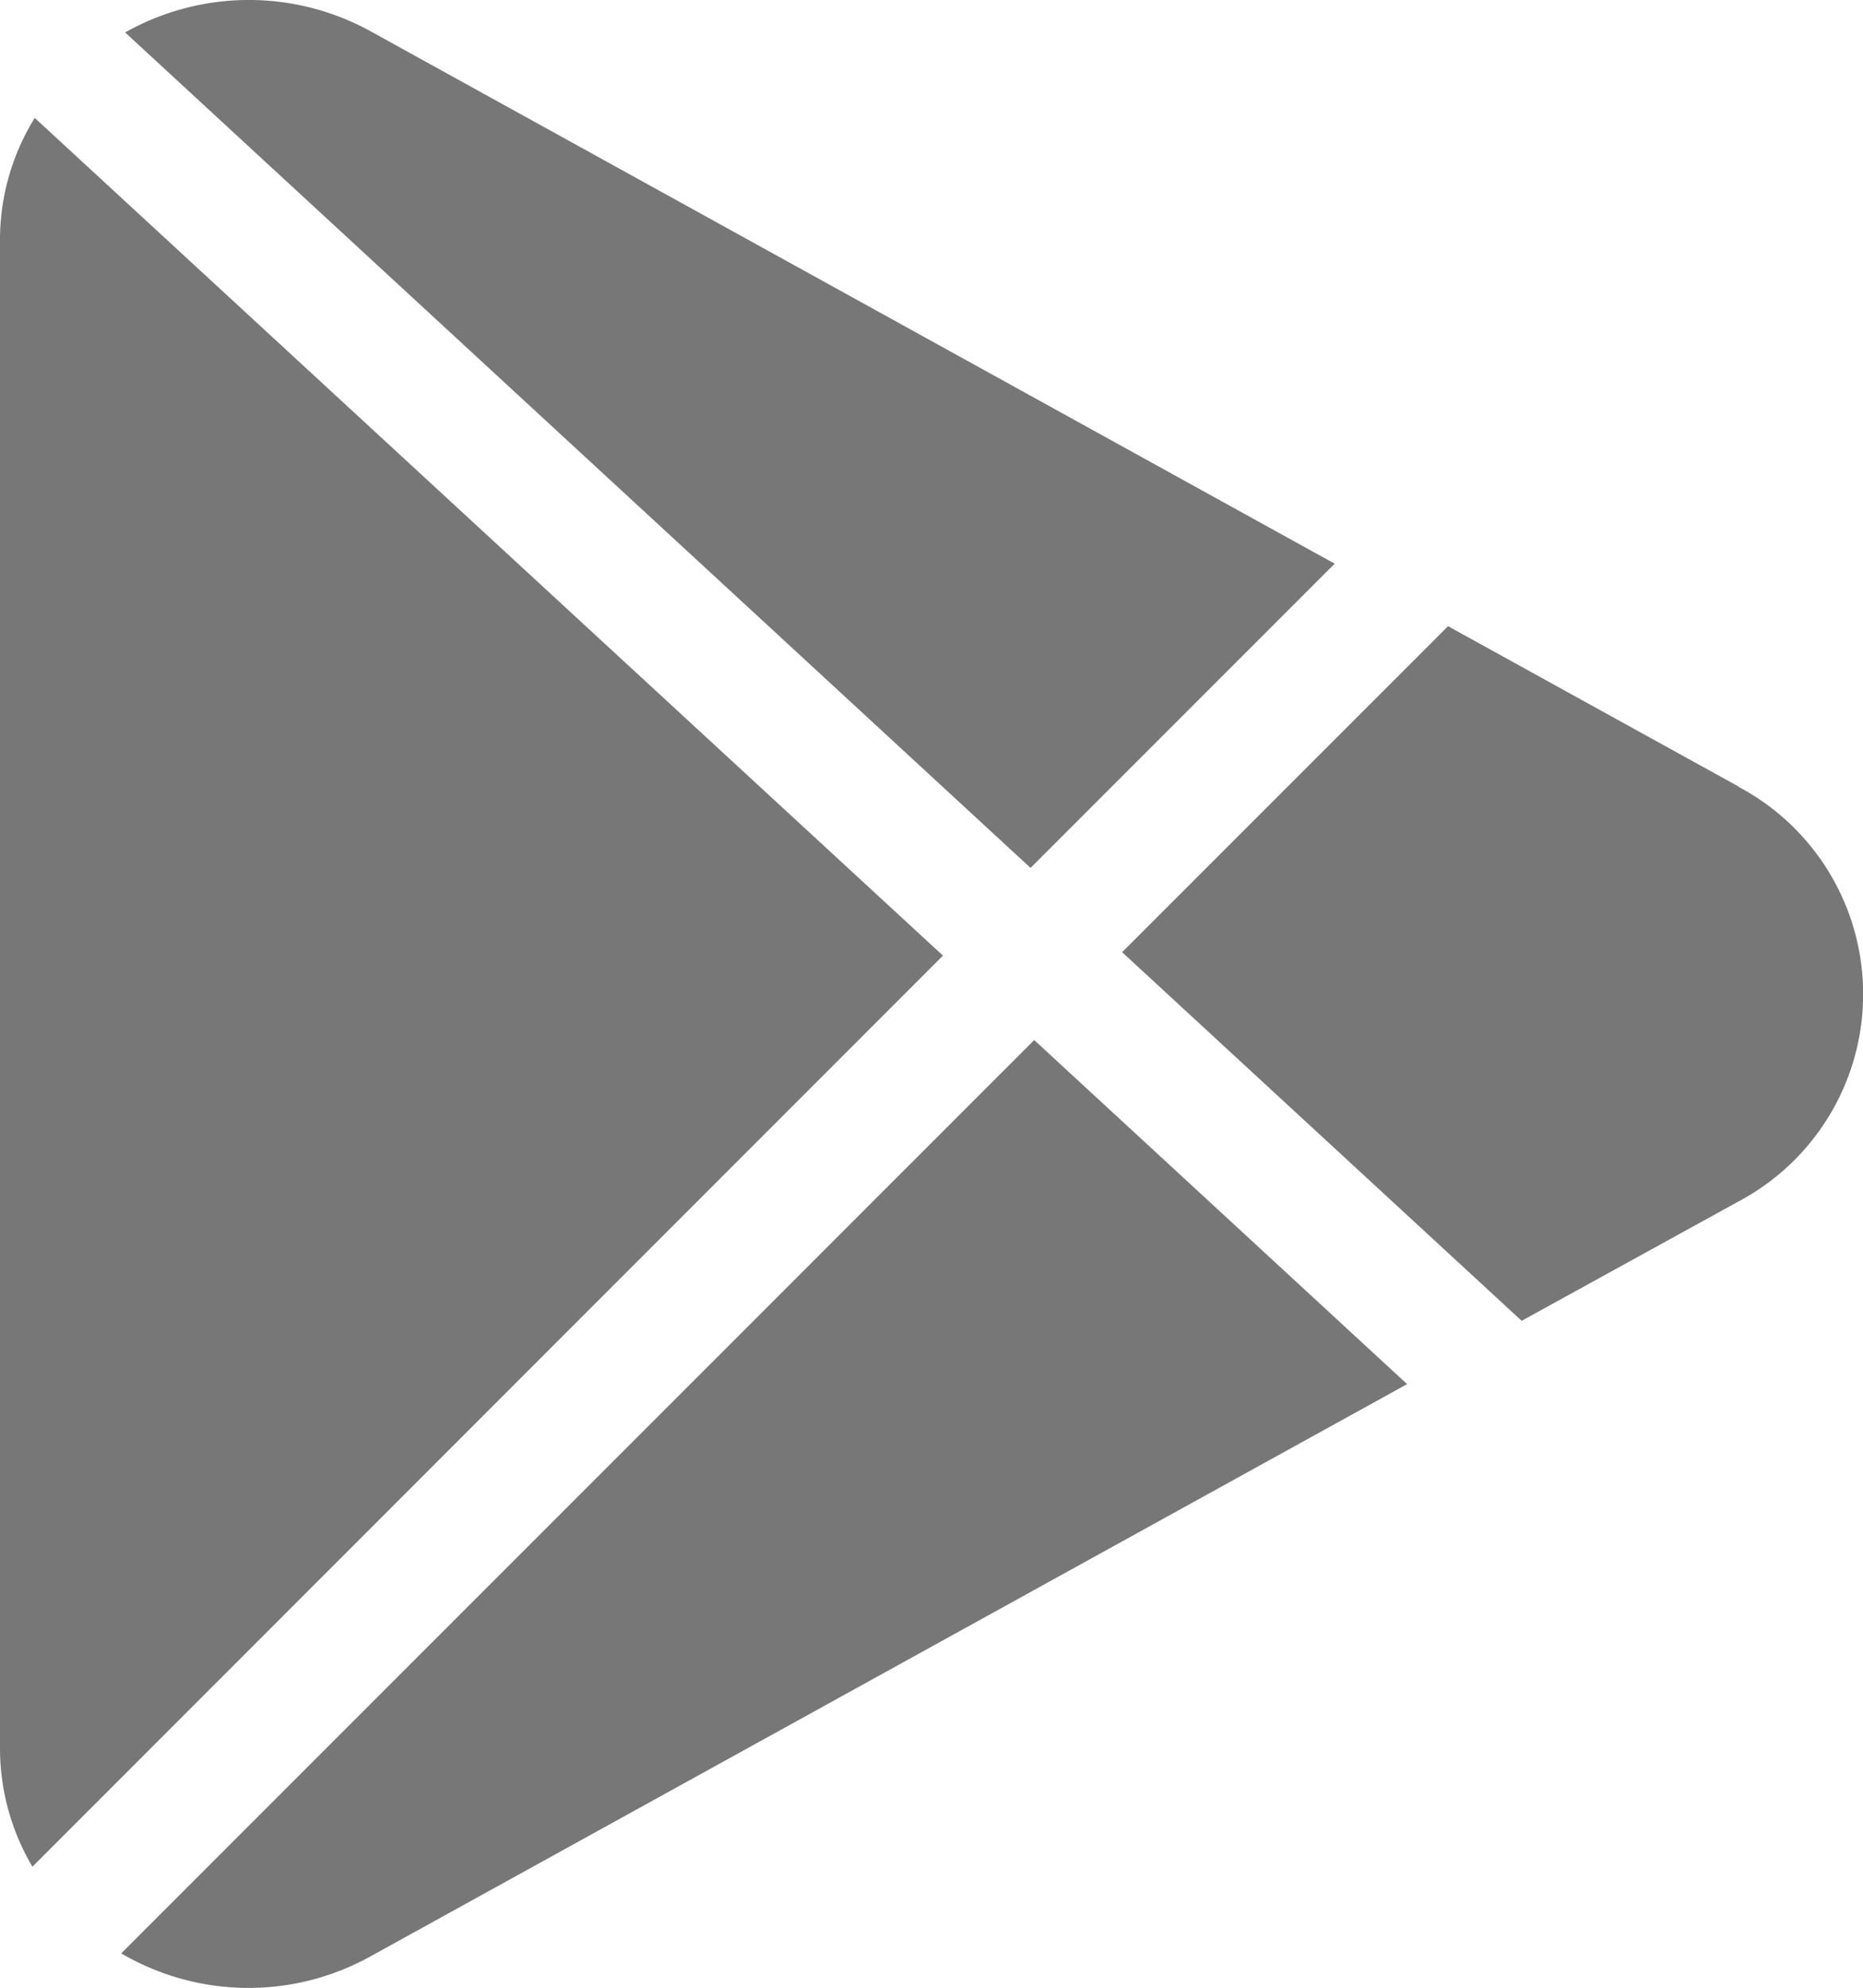
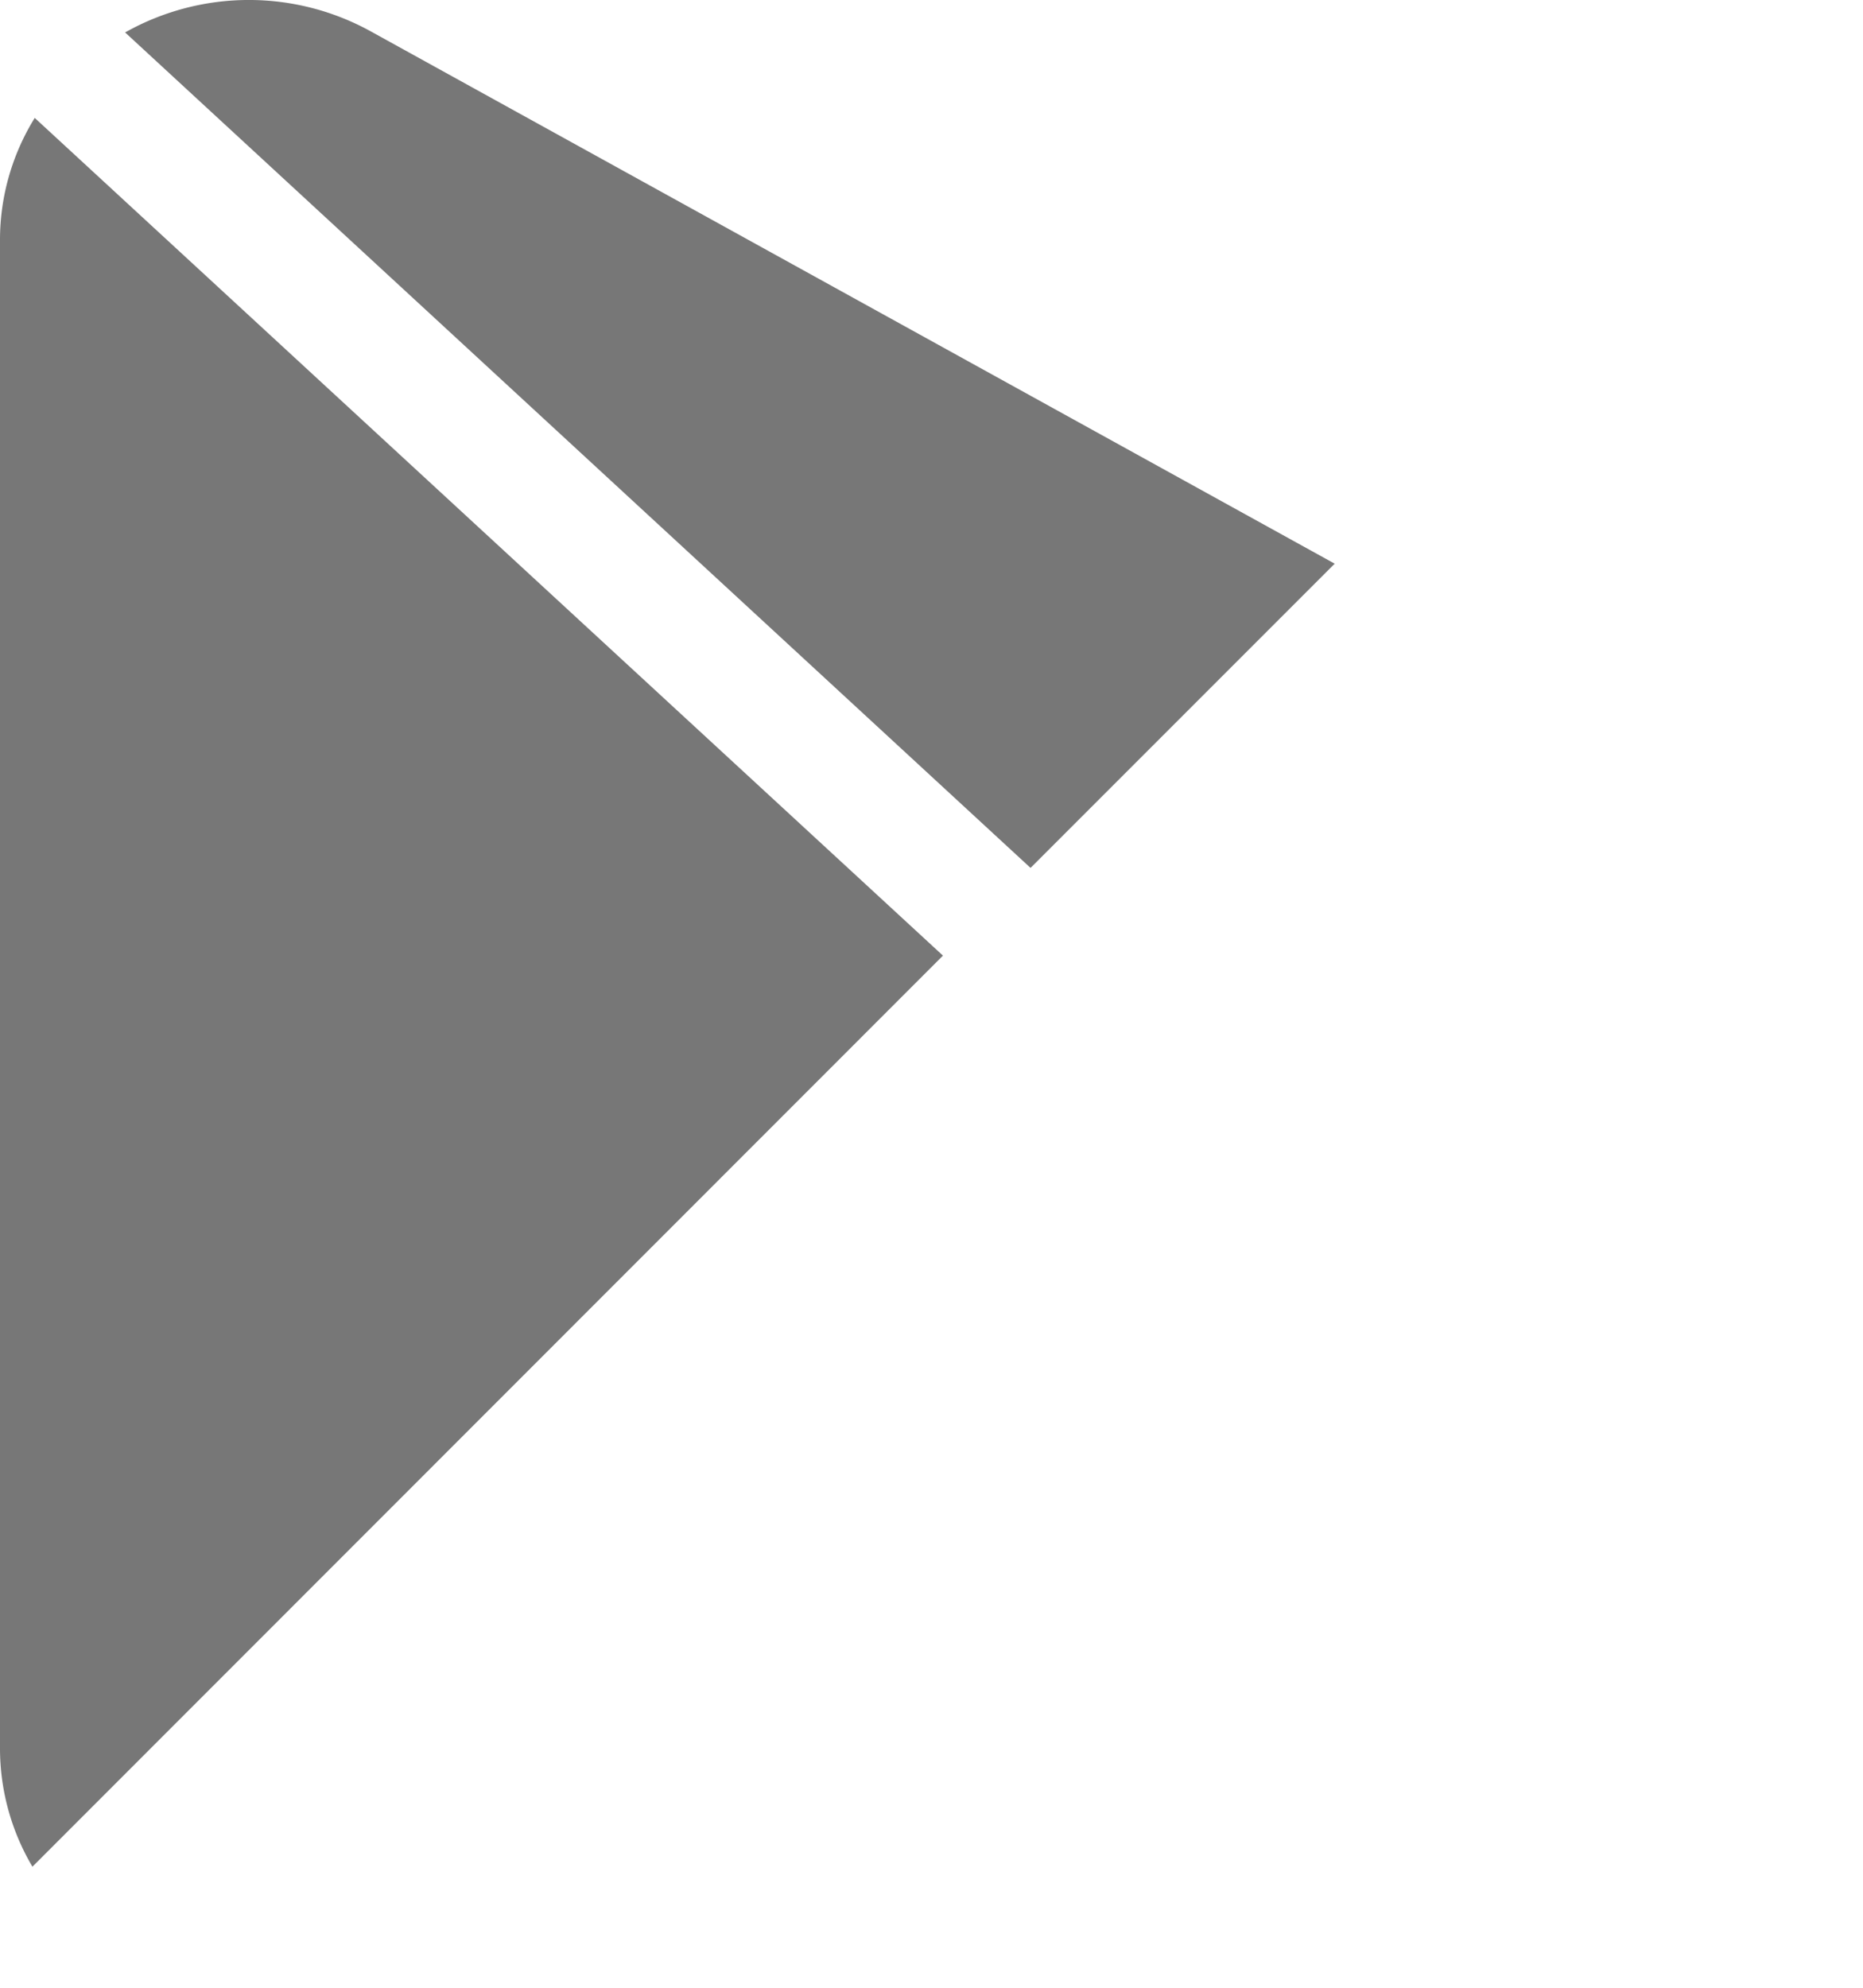
<svg xmlns="http://www.w3.org/2000/svg" width="23.436" height="25" viewBox="0 0 23.436 25">
  <g data-name="그룹 28005">
    <g data-name="그룹 28004">
      <path data-name="패스 216" d="M51.4.4a3.174 3.174 0 0 0-3.1.008l11.39 10.507 3.826-3.826z" transform="translate(-46.726)" style="fill:#777" />
    </g>
  </g>
  <g data-name="그룹 28007">
    <g data-name="그룹 28006">
      <path data-name="패스 217" d="M16.451 30.365a2.913 2.913 0 0 0-.437 1.526v18.978a2.923 2.923 0 0 0 .408 1.489L27.876 40.9z" transform="translate(-16.014 -28.882)" style="fill:#777" />
    </g>
  </g>
  <g data-name="그룹 28009">
    <g data-name="그룹 28008">
-       <path data-name="패스 218" d="m312.853 163.291-3.65-2.014-4.1 4.1 5.026 4.636 2.726-1.5a2.952 2.952 0 0 0 0-5.217z" transform="translate(-290.987 -153.402)" style="fill:#777" />
-     </g>
+       </g>
  </g>
  <g data-name="그룹 28011">
    <g data-name="그룹 28010">
-       <path data-name="패스 219" d="m58.731 267.9-11.485 11.486a3.167 3.167 0 0 0 3.15.03l13.026-7.189z" transform="translate(-45.721 -254.82)" style="fill:#777" />
-     </g>
+       </g>
  </g>
</svg>